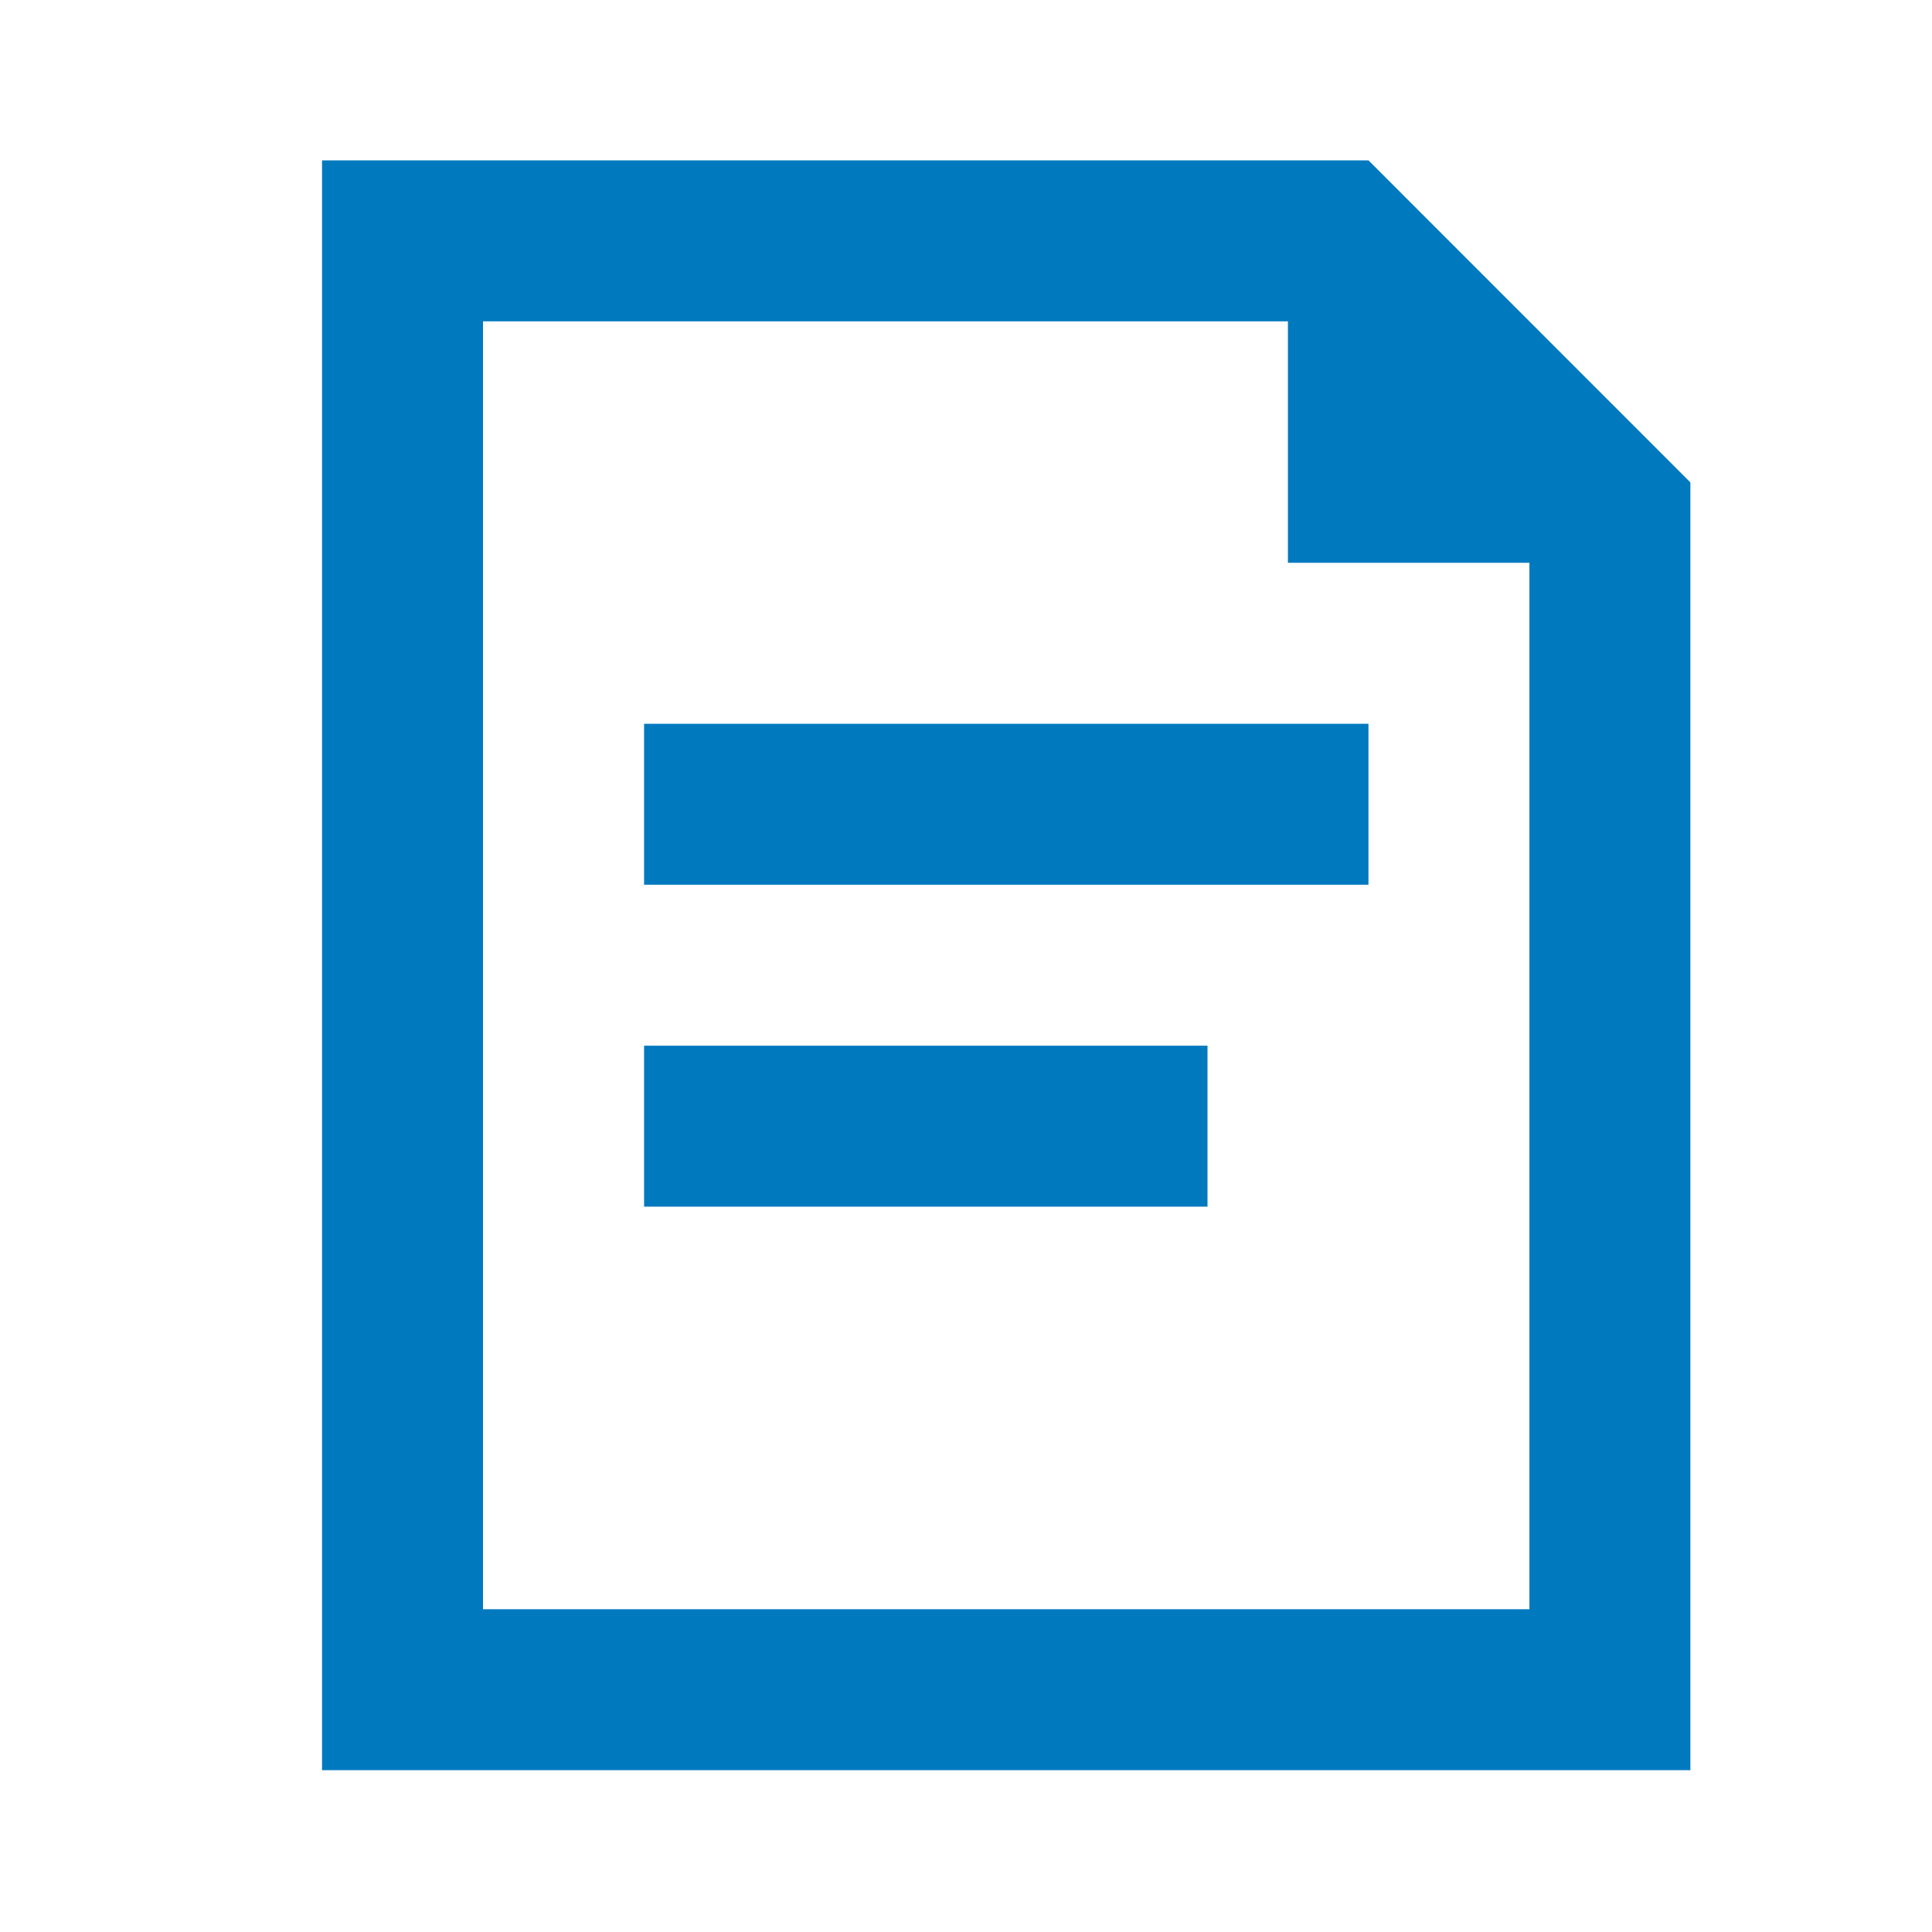
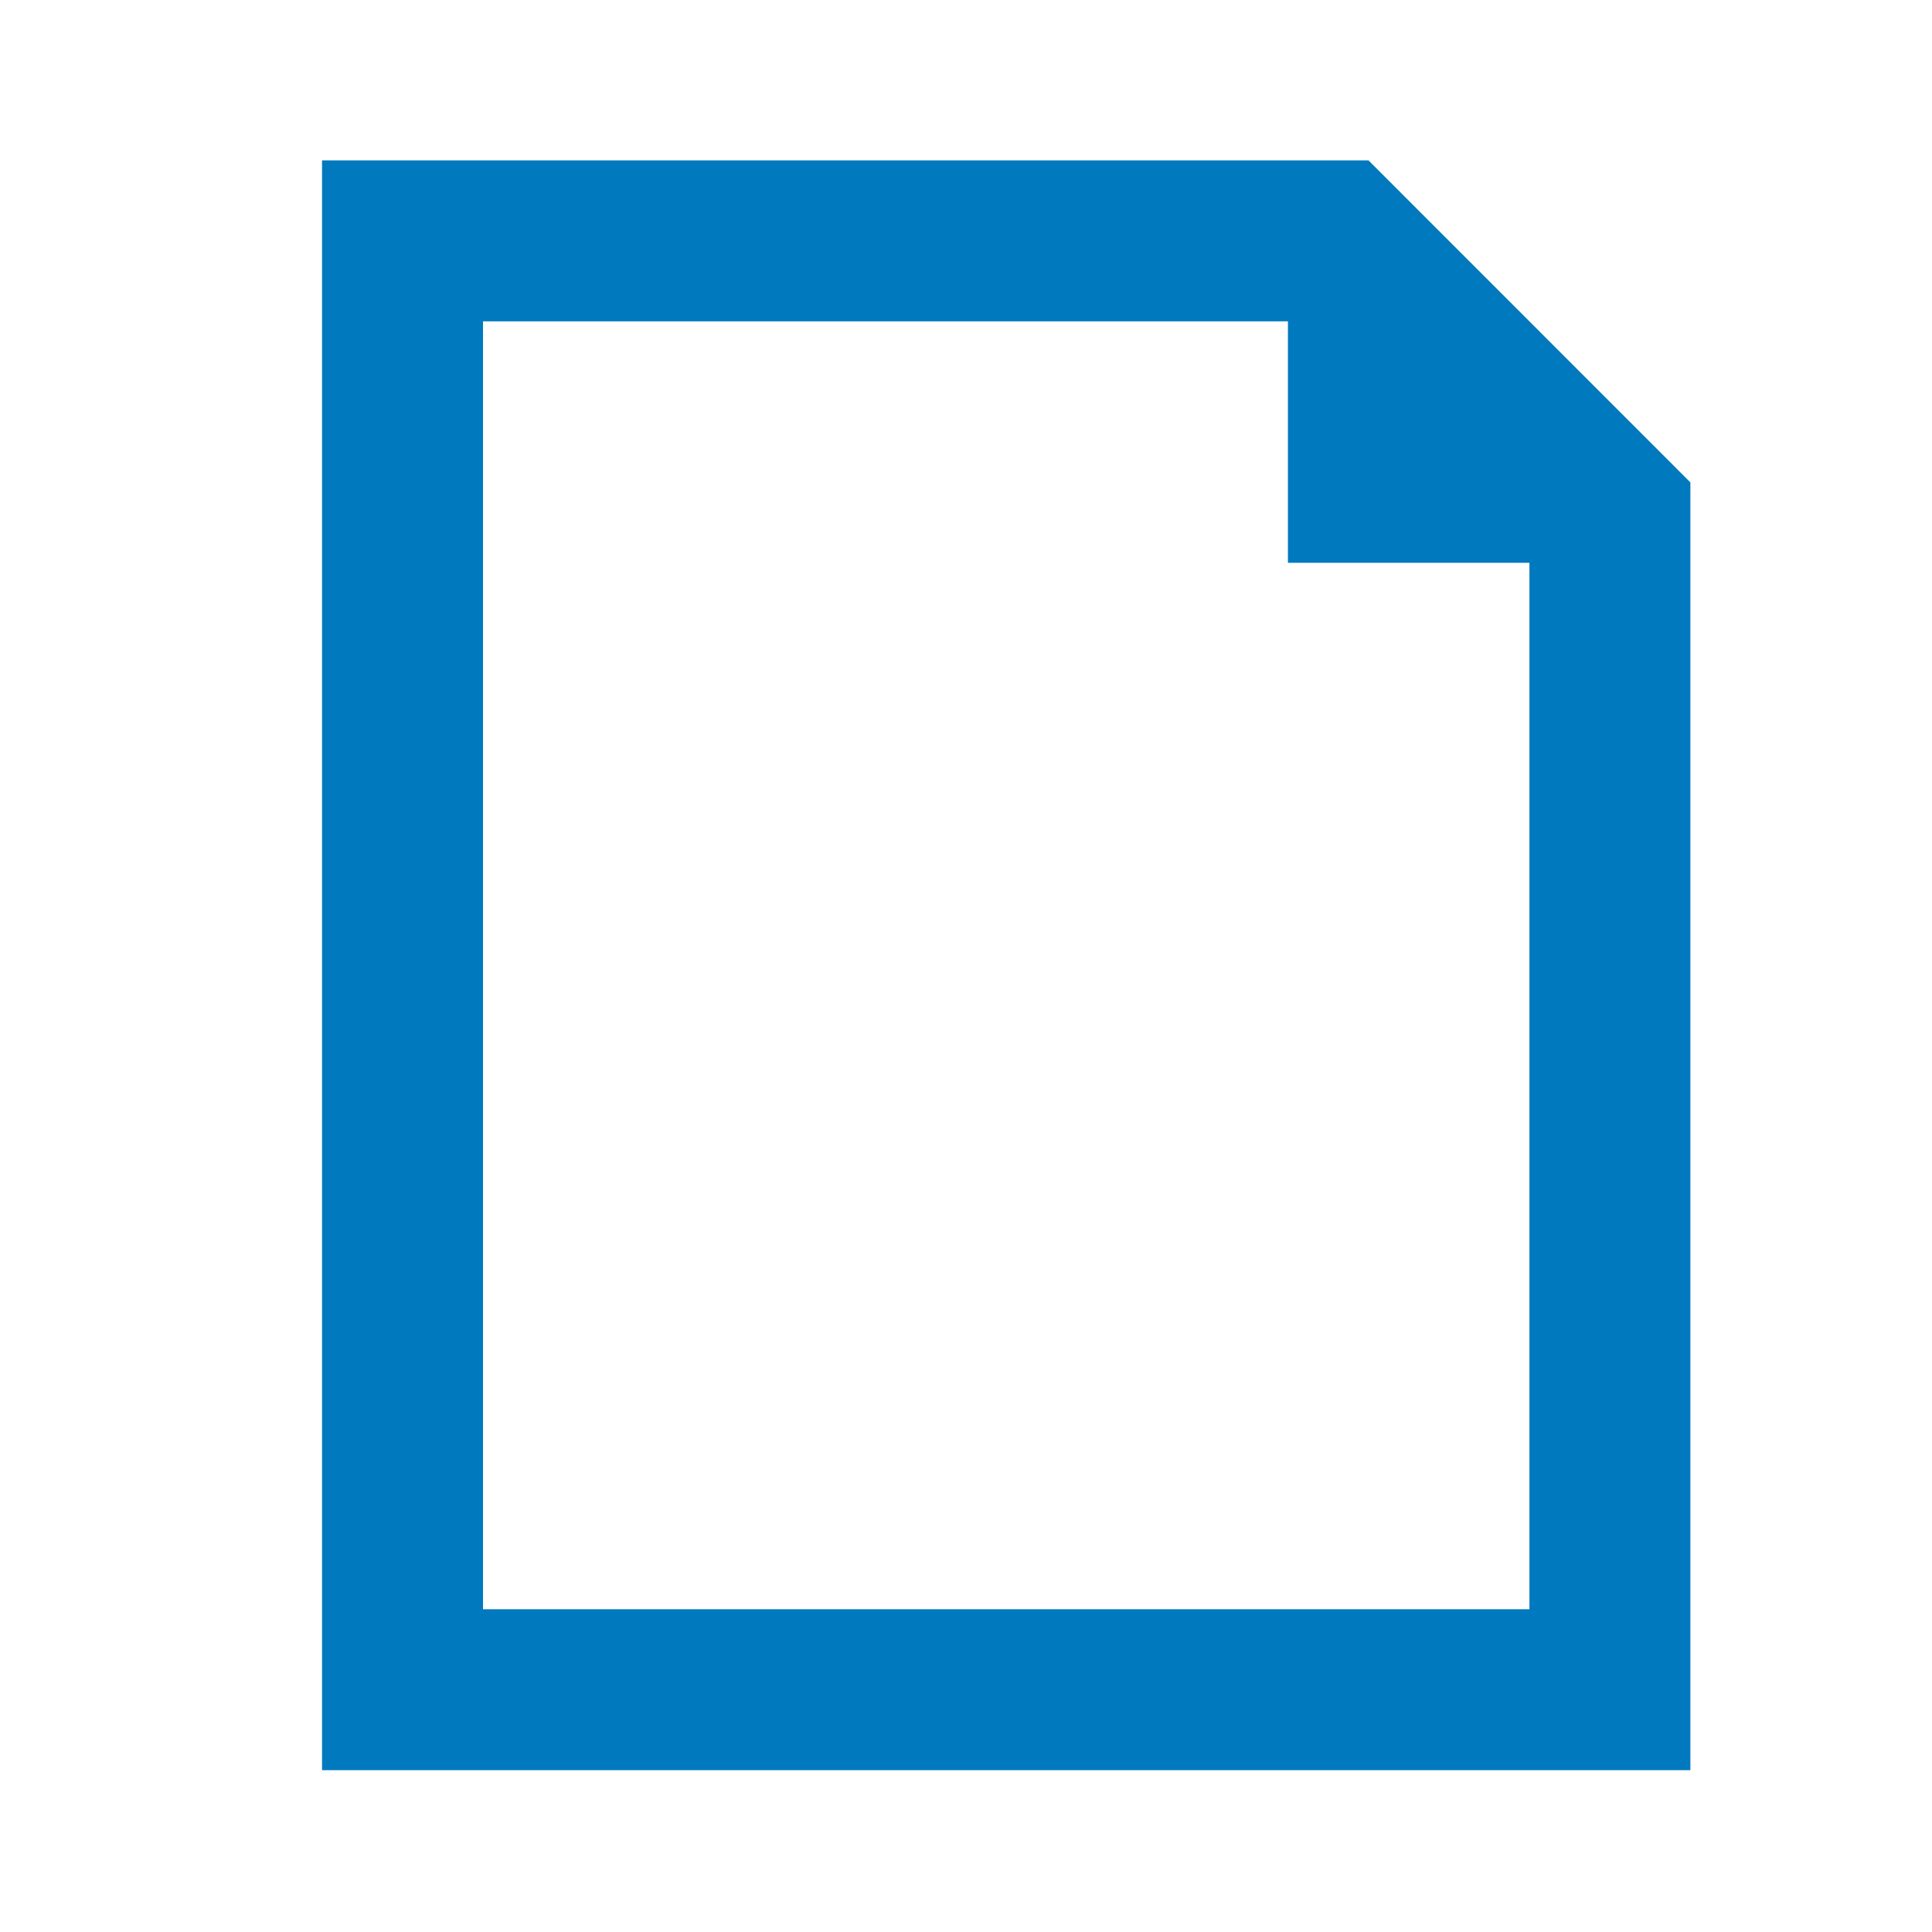
<svg xmlns="http://www.w3.org/2000/svg" width="16" height="16" viewBox="0 0 16 16" fill="none">
  <path fill-rule="evenodd" clip-rule="evenodd" d="M13.999 14.66H2.667V1.328H11.333L13.999 3.995V14.66ZM12.666 13.327H4V2.661H10.666V4.661H12.666V13.327Z" fill="#0079BF" />
-   <path fill-rule="evenodd" clip-rule="evenodd" d="M11.333 7.327H5.334V5.994H11.333V7.327Z" fill="#0079BF" />
-   <path fill-rule="evenodd" clip-rule="evenodd" d="M10 9.993H5.334V8.66H10V9.993Z" fill="#0079BF" />
</svg>